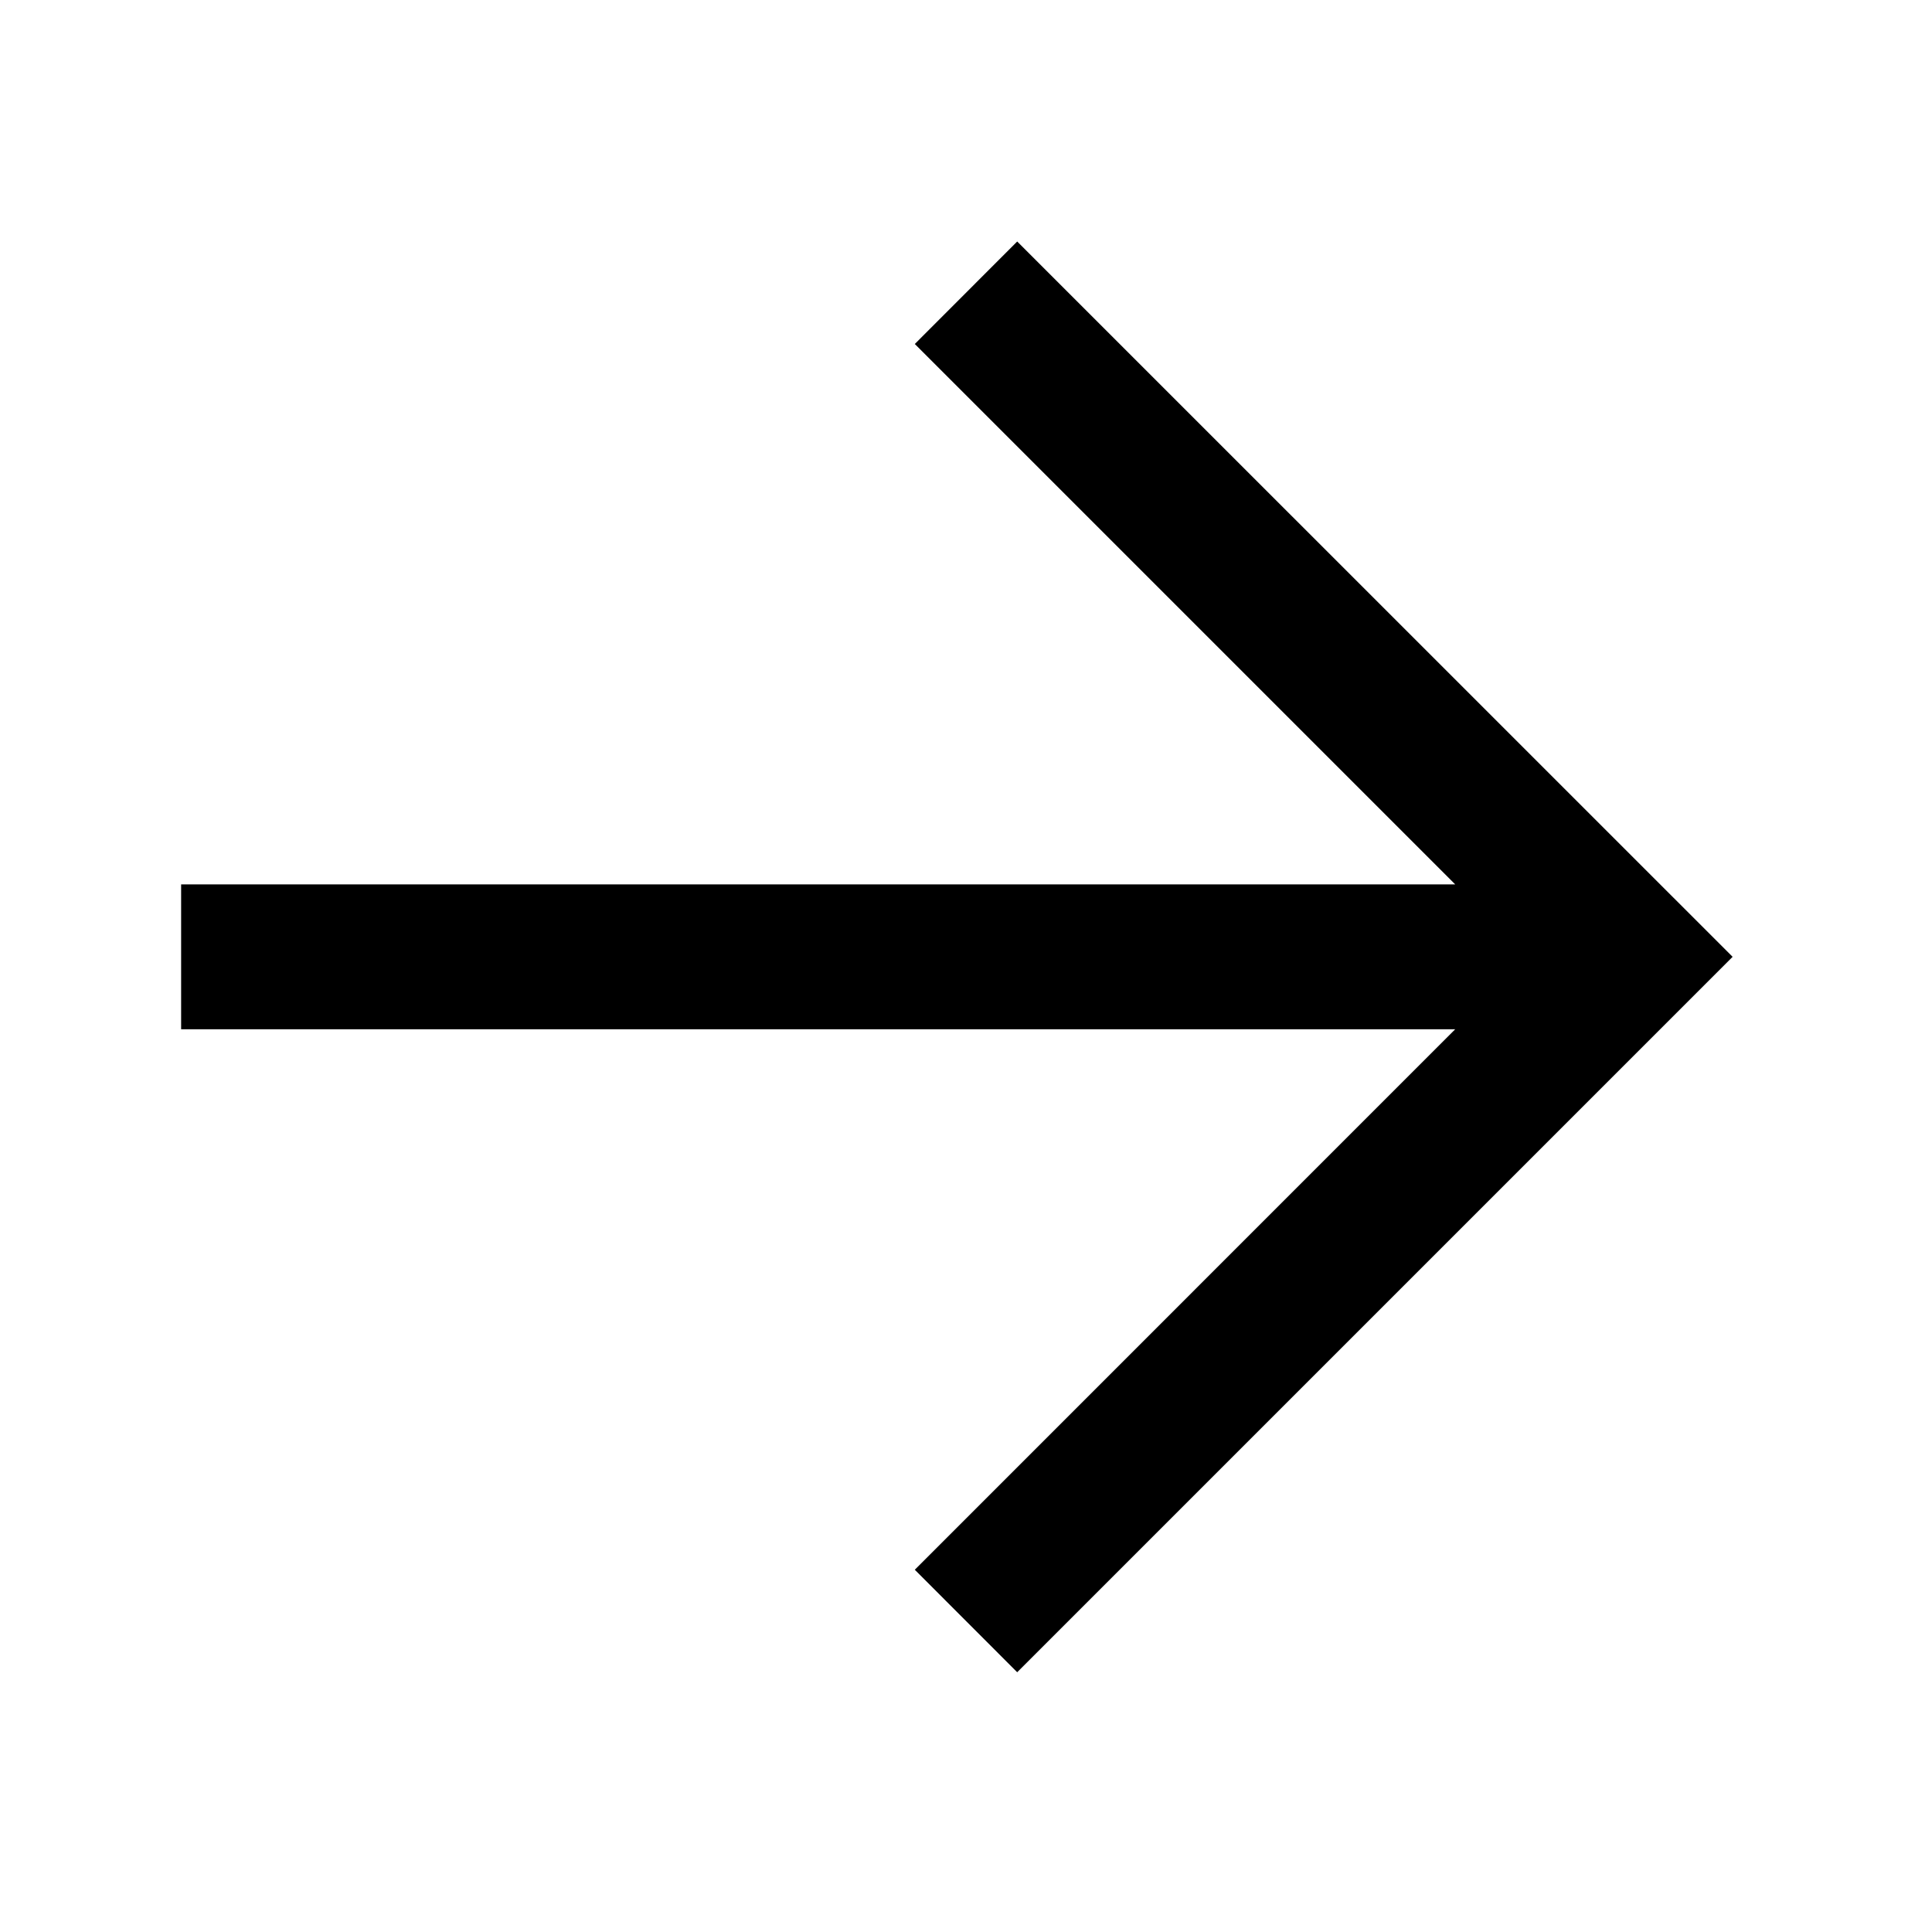
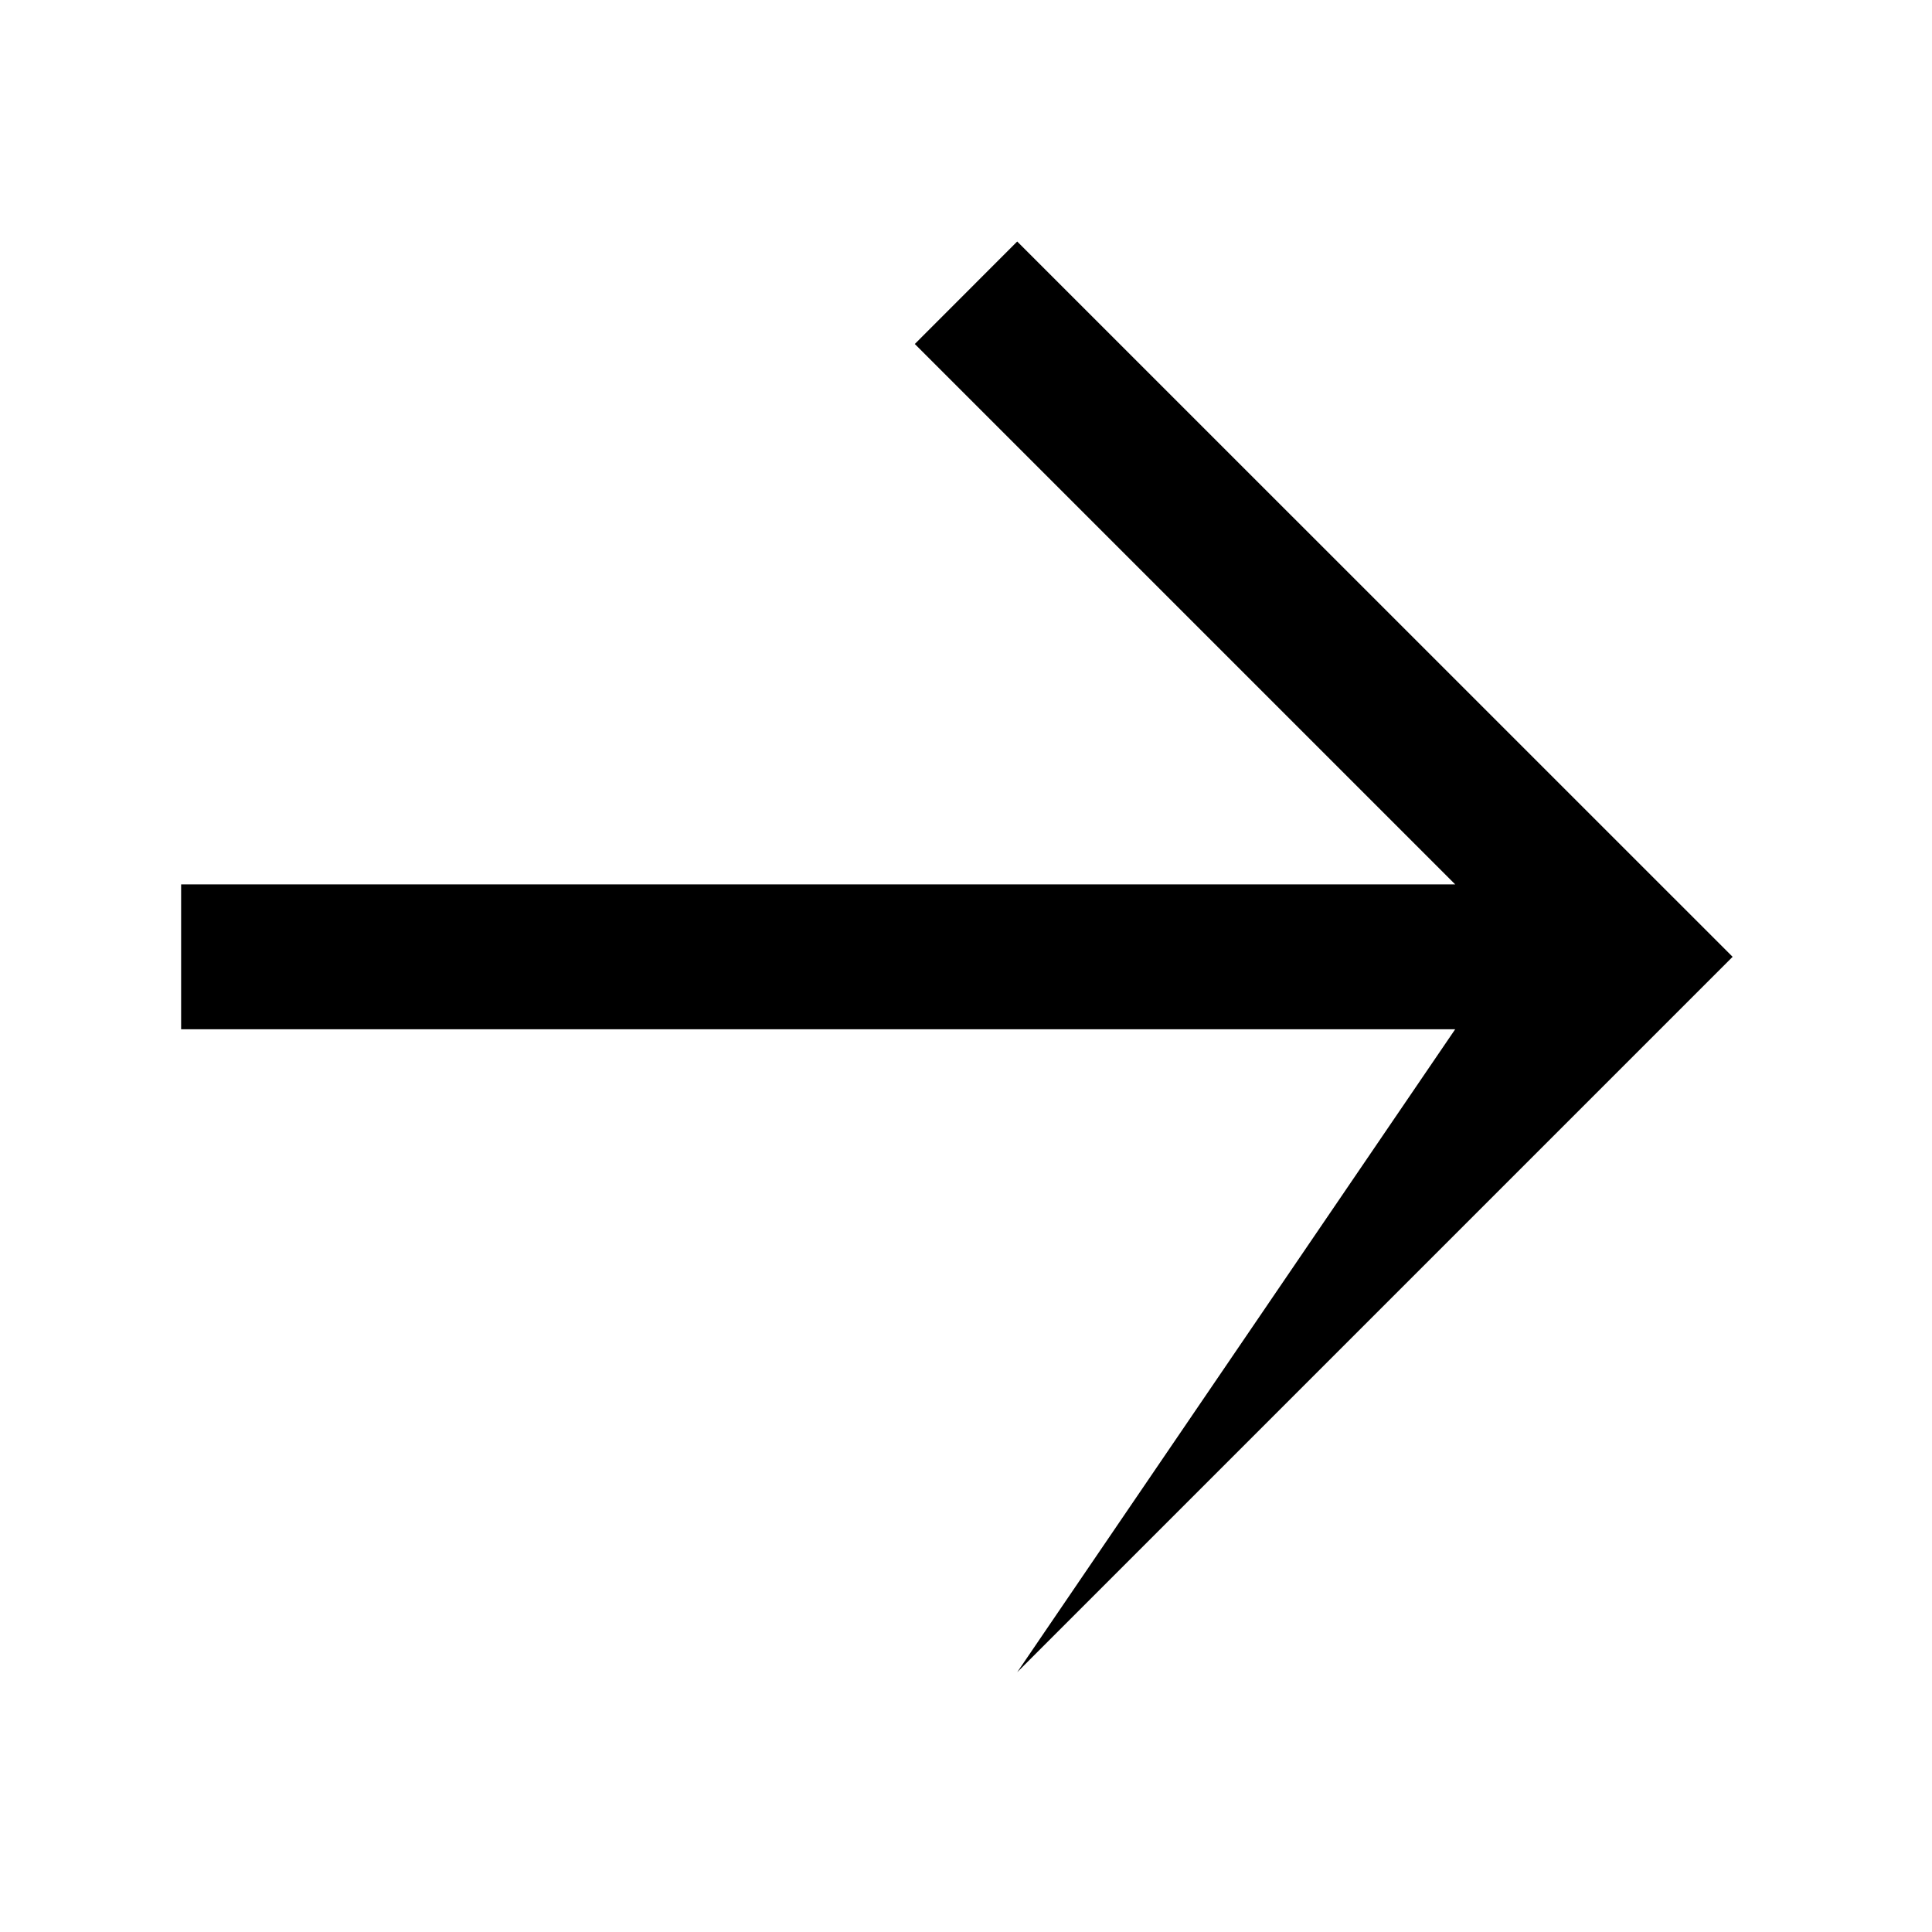
<svg xmlns="http://www.w3.org/2000/svg" width="20" height="20" viewBox="0 0 20 20" fill="none">
-   <path fill-rule="evenodd" clip-rule="evenodd" d="M15.064 9.155L9.47 3.561L10.53 2.5L17.936 9.905L10.53 17.311L9.47 16.25L15.064 10.655H1.875V9.155H15.064Z" fill="black" />
+   <path fill-rule="evenodd" clip-rule="evenodd" d="M15.064 9.155L9.47 3.561L10.53 2.5L17.936 9.905L10.53 17.311L15.064 10.655H1.875V9.155H15.064Z" fill="black" />
</svg>